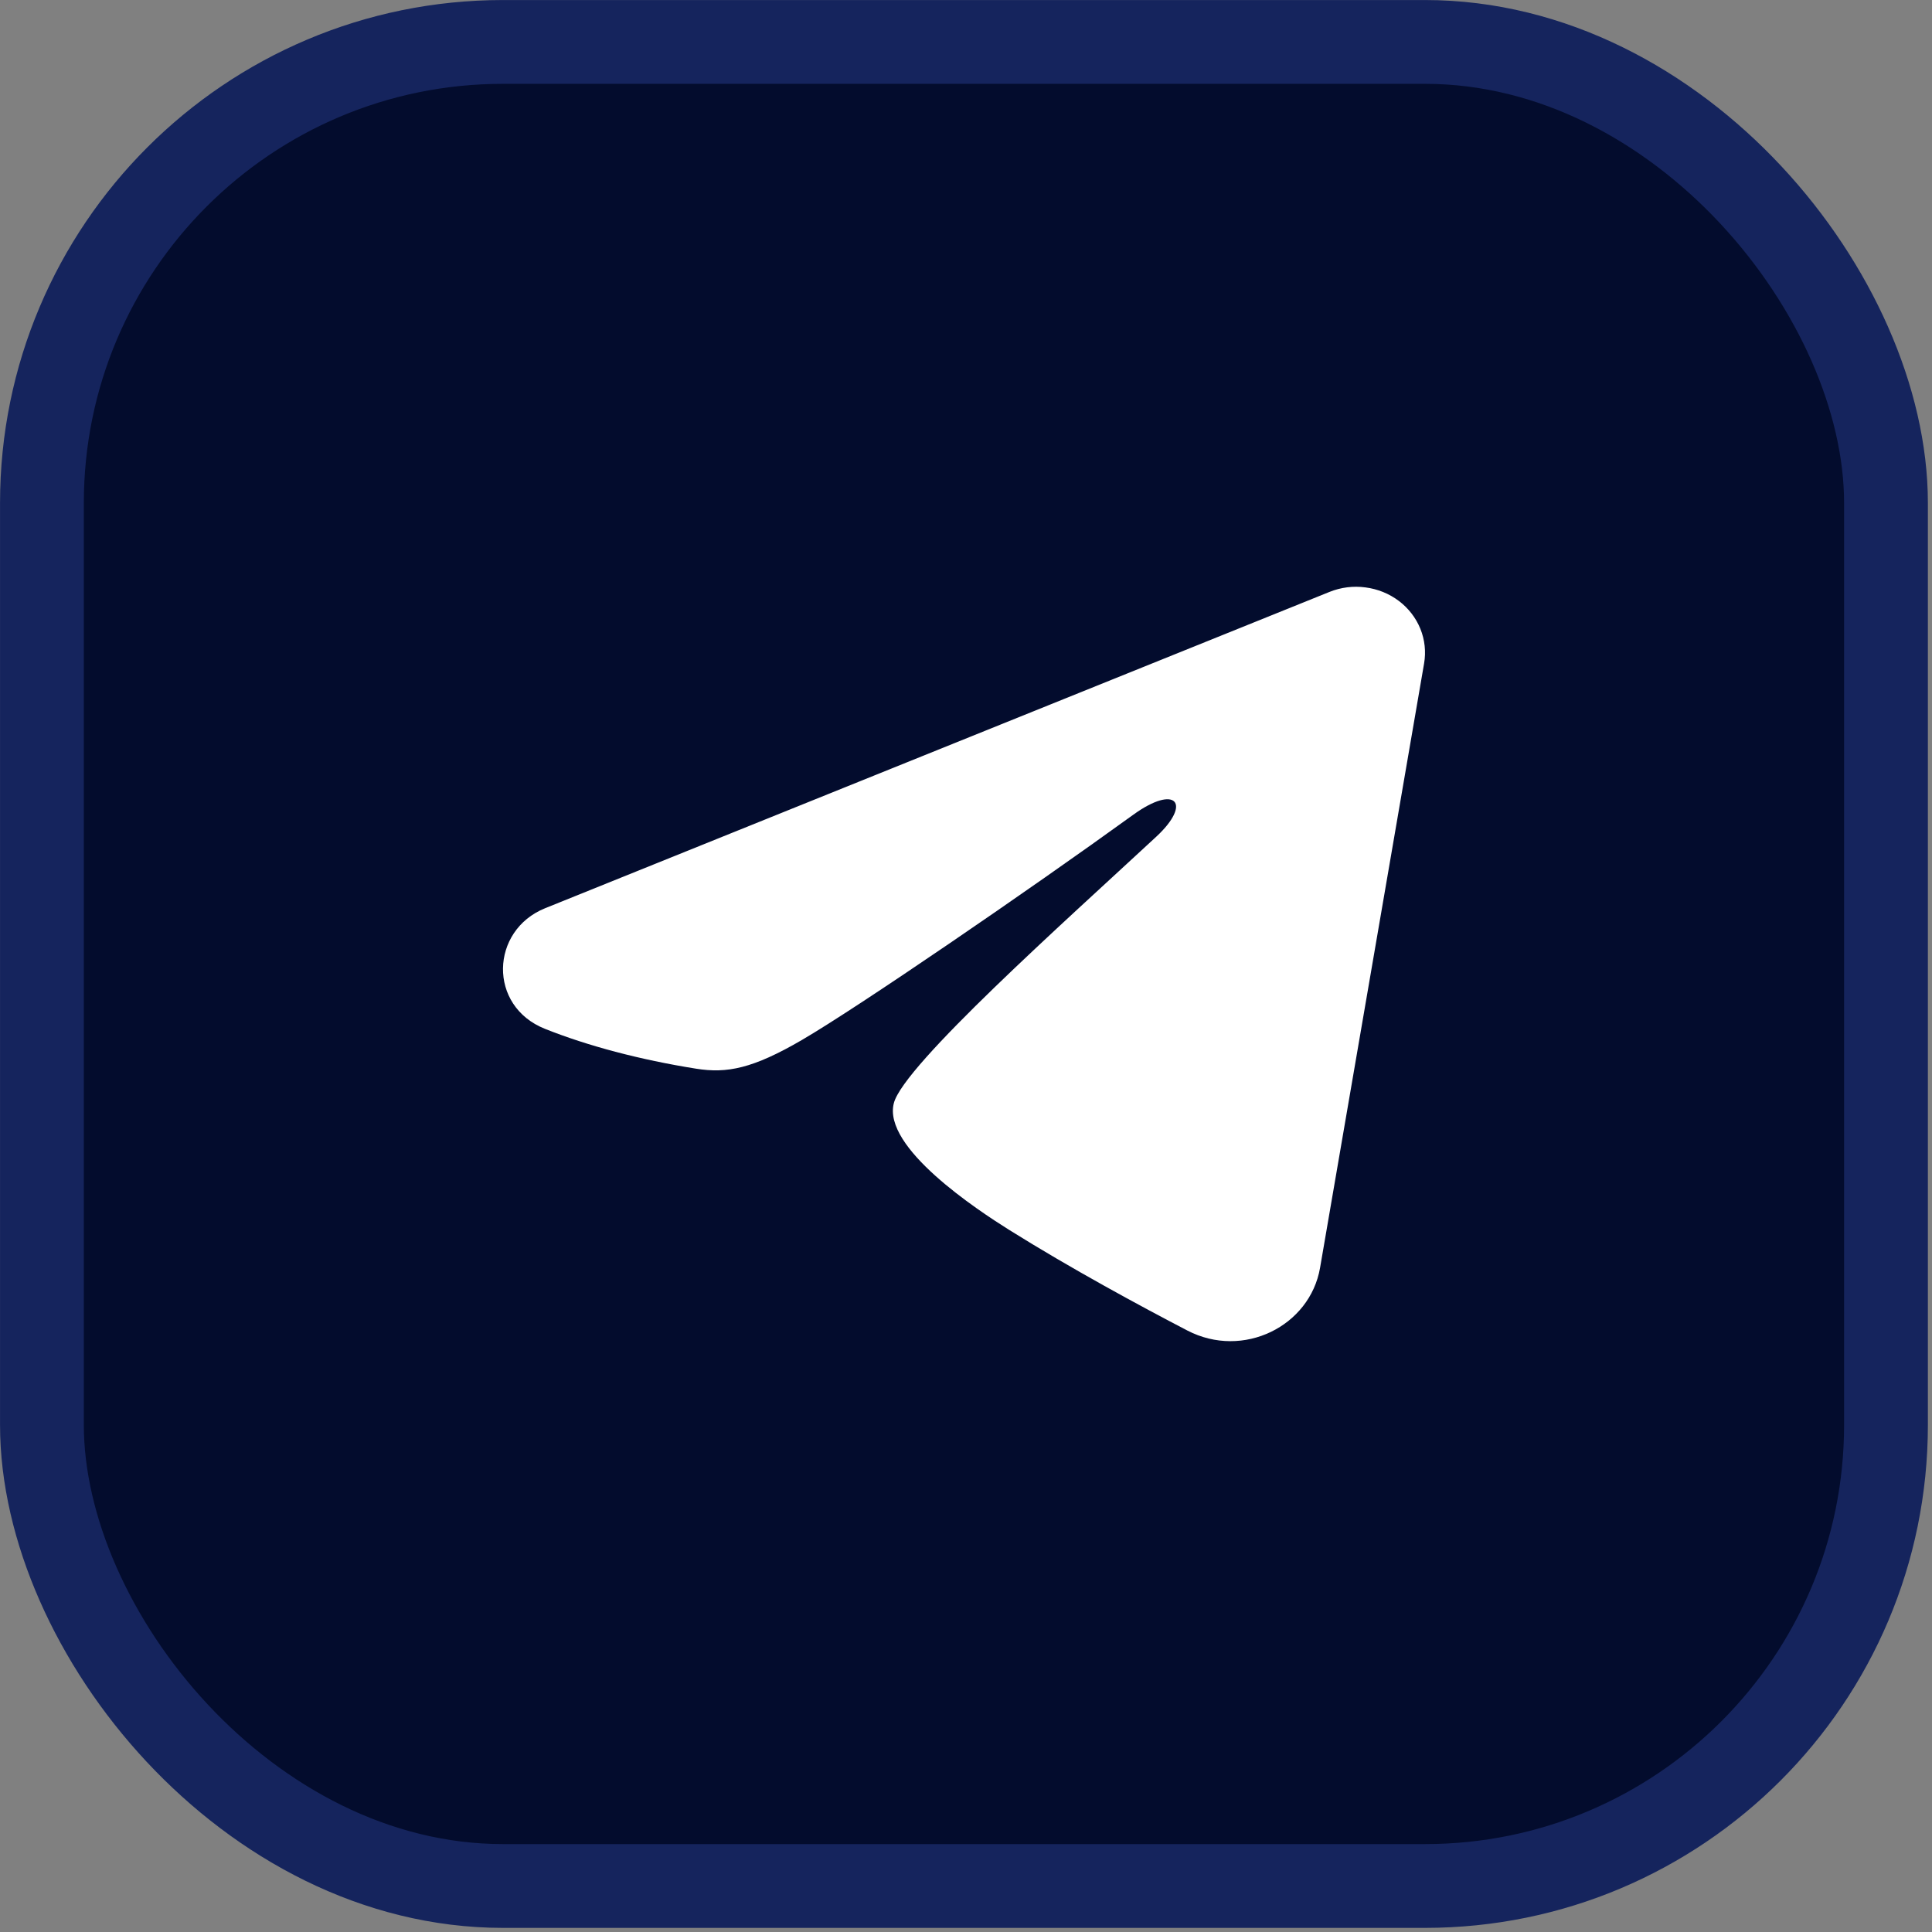
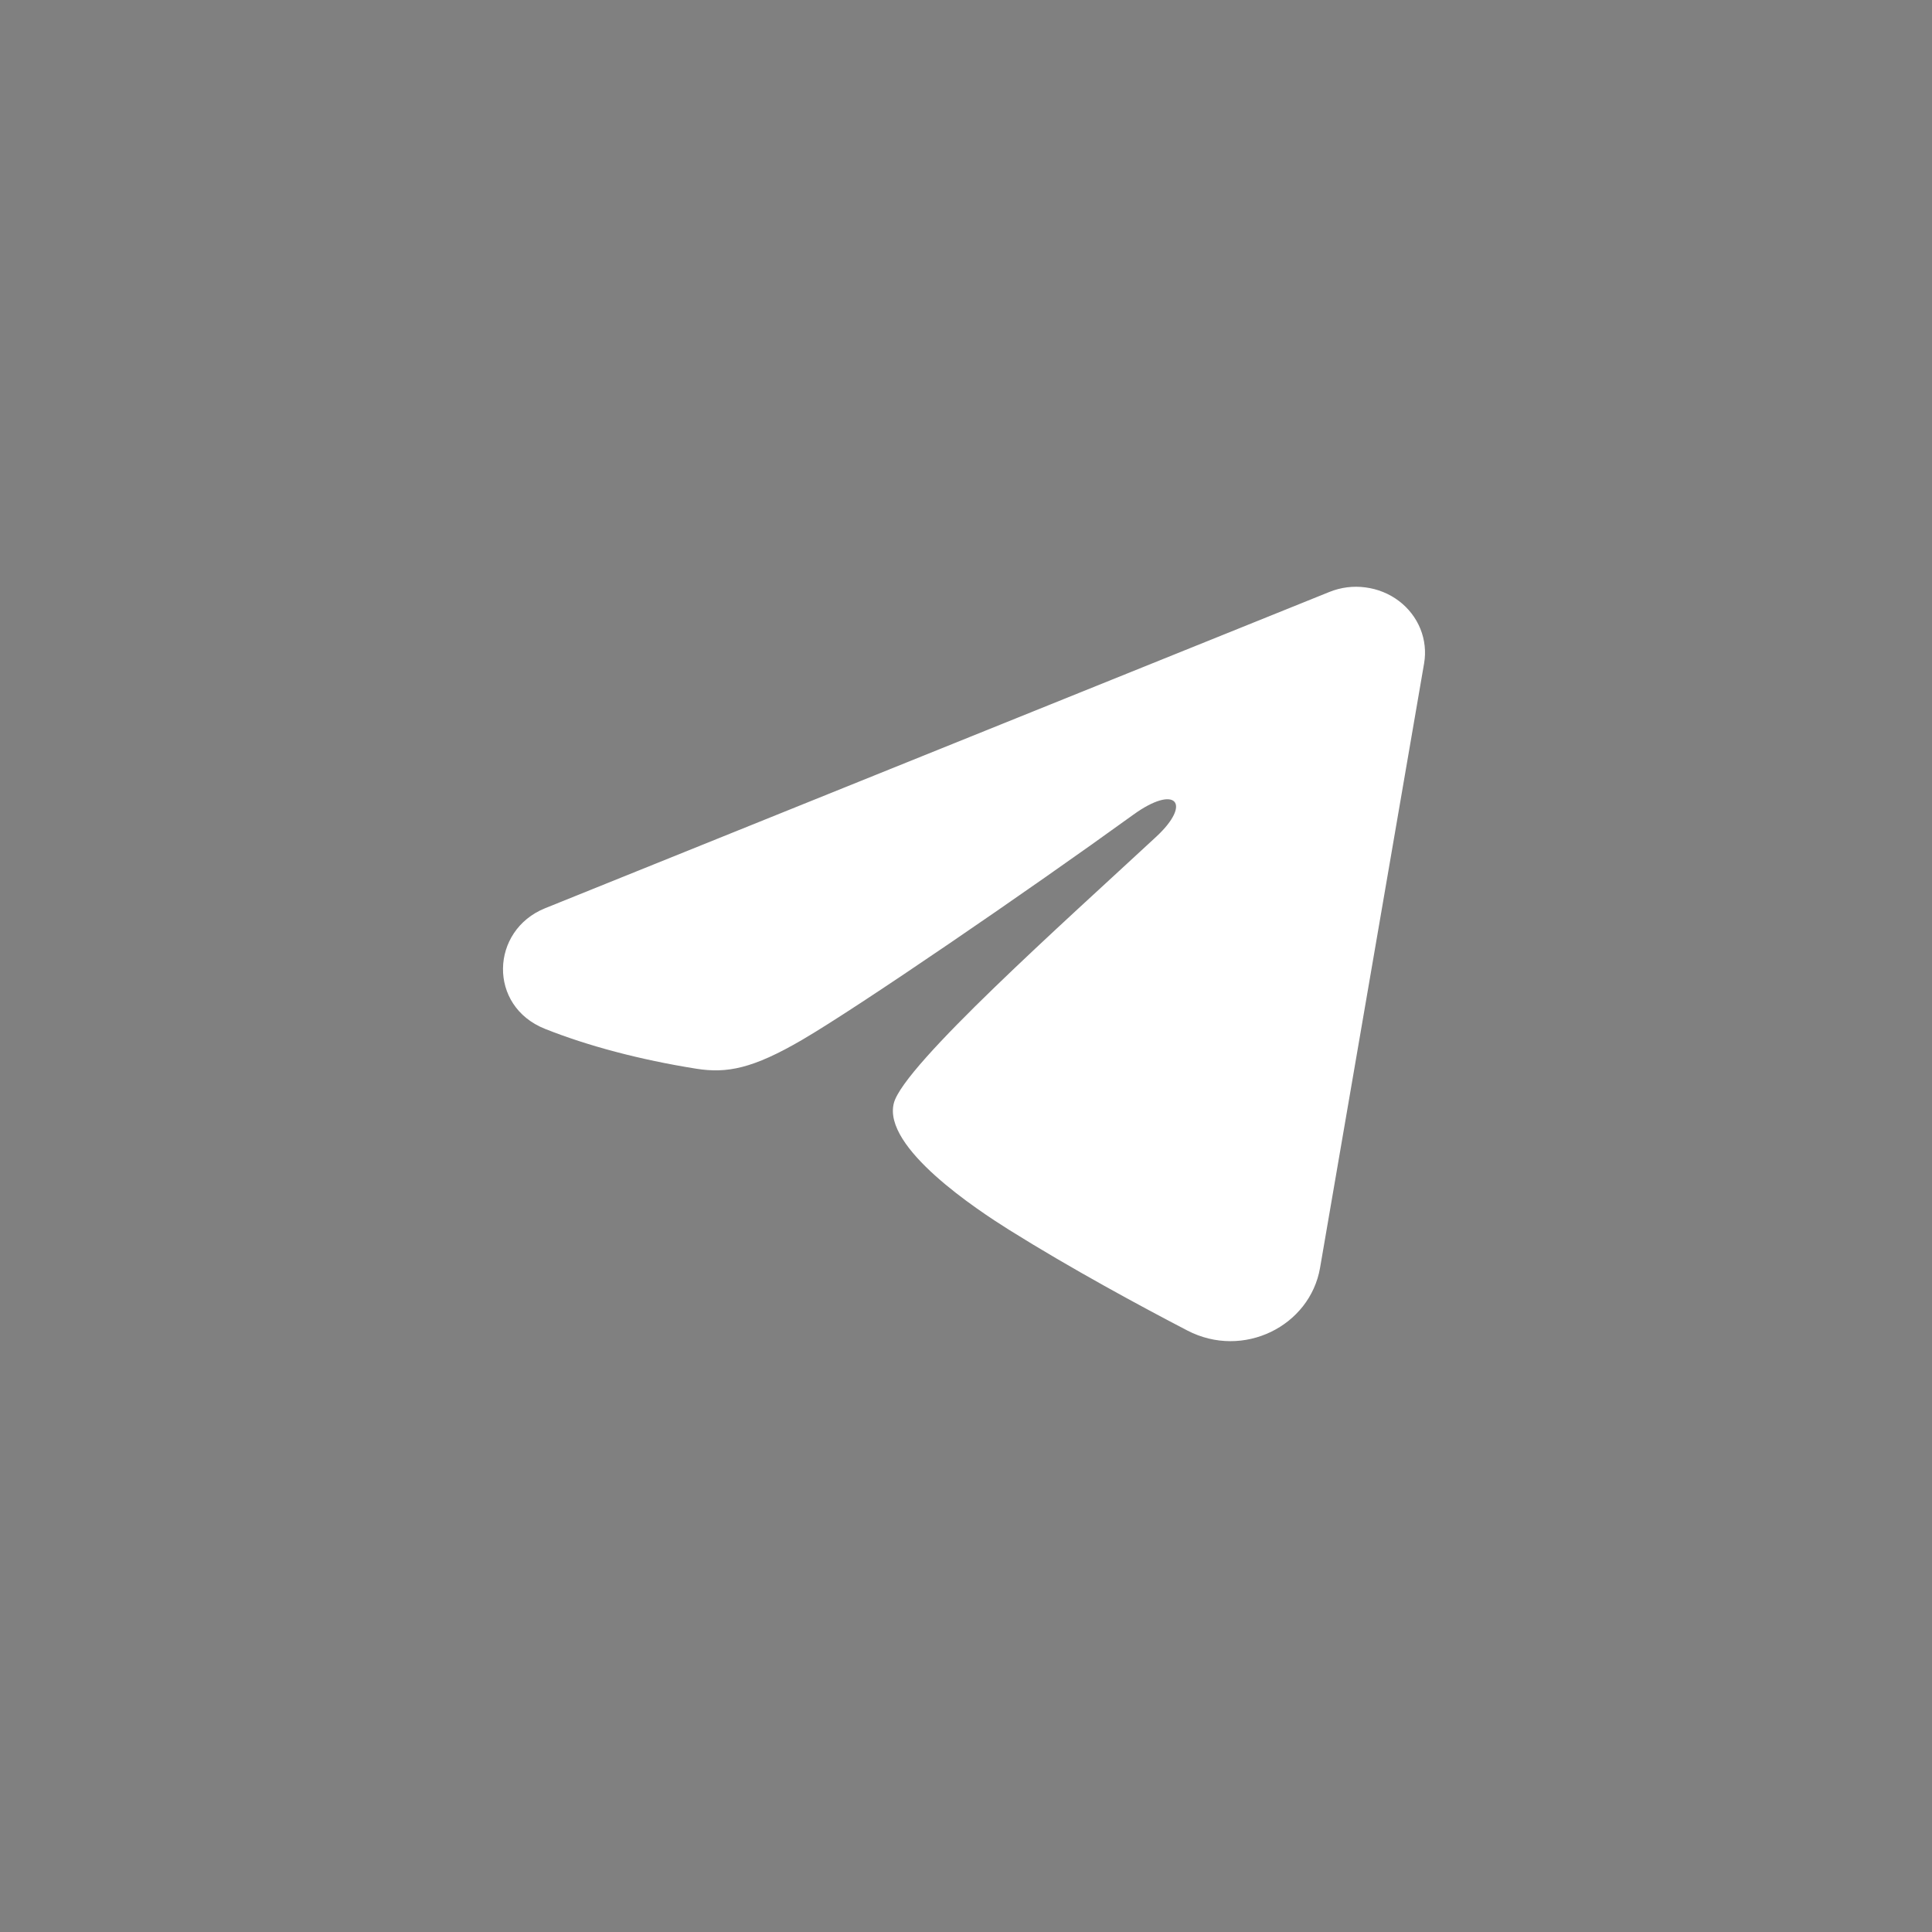
<svg xmlns="http://www.w3.org/2000/svg" width="27" height="27" viewBox="0 0 27 27" fill="none">
  <rect x="0" y="0" width="27" height="27" fill="#808080" stroke="none" />
-   <rect x="0.586" y="0.586" width="25.771" height="25.771" rx="6.443" fill="#030C2D" stroke="#15245D" stroke-width="1.171" />
  <path fill-rule="evenodd" clip-rule="evenodd" d="M18.58 8.272C18.739 8.208 18.912 8.186 19.082 8.209C19.253 8.231 19.414 8.296 19.549 8.398C19.684 8.5 19.788 8.635 19.85 8.788C19.912 8.942 19.93 9.108 19.902 9.271L18.448 17.718C18.307 18.533 17.374 19 16.593 18.594C15.941 18.255 14.971 17.731 14.1 17.186C13.664 16.912 12.328 16.037 12.492 15.415C12.633 14.882 14.877 12.882 16.159 11.693C16.663 11.225 16.433 10.956 15.839 11.385C14.363 12.453 11.993 14.075 11.21 14.532C10.519 14.935 10.159 15.004 9.728 14.935C8.942 14.81 8.213 14.616 7.618 14.379C6.814 14.06 6.853 13.002 7.617 12.693L18.58 8.272Z" fill="white" />
</svg>